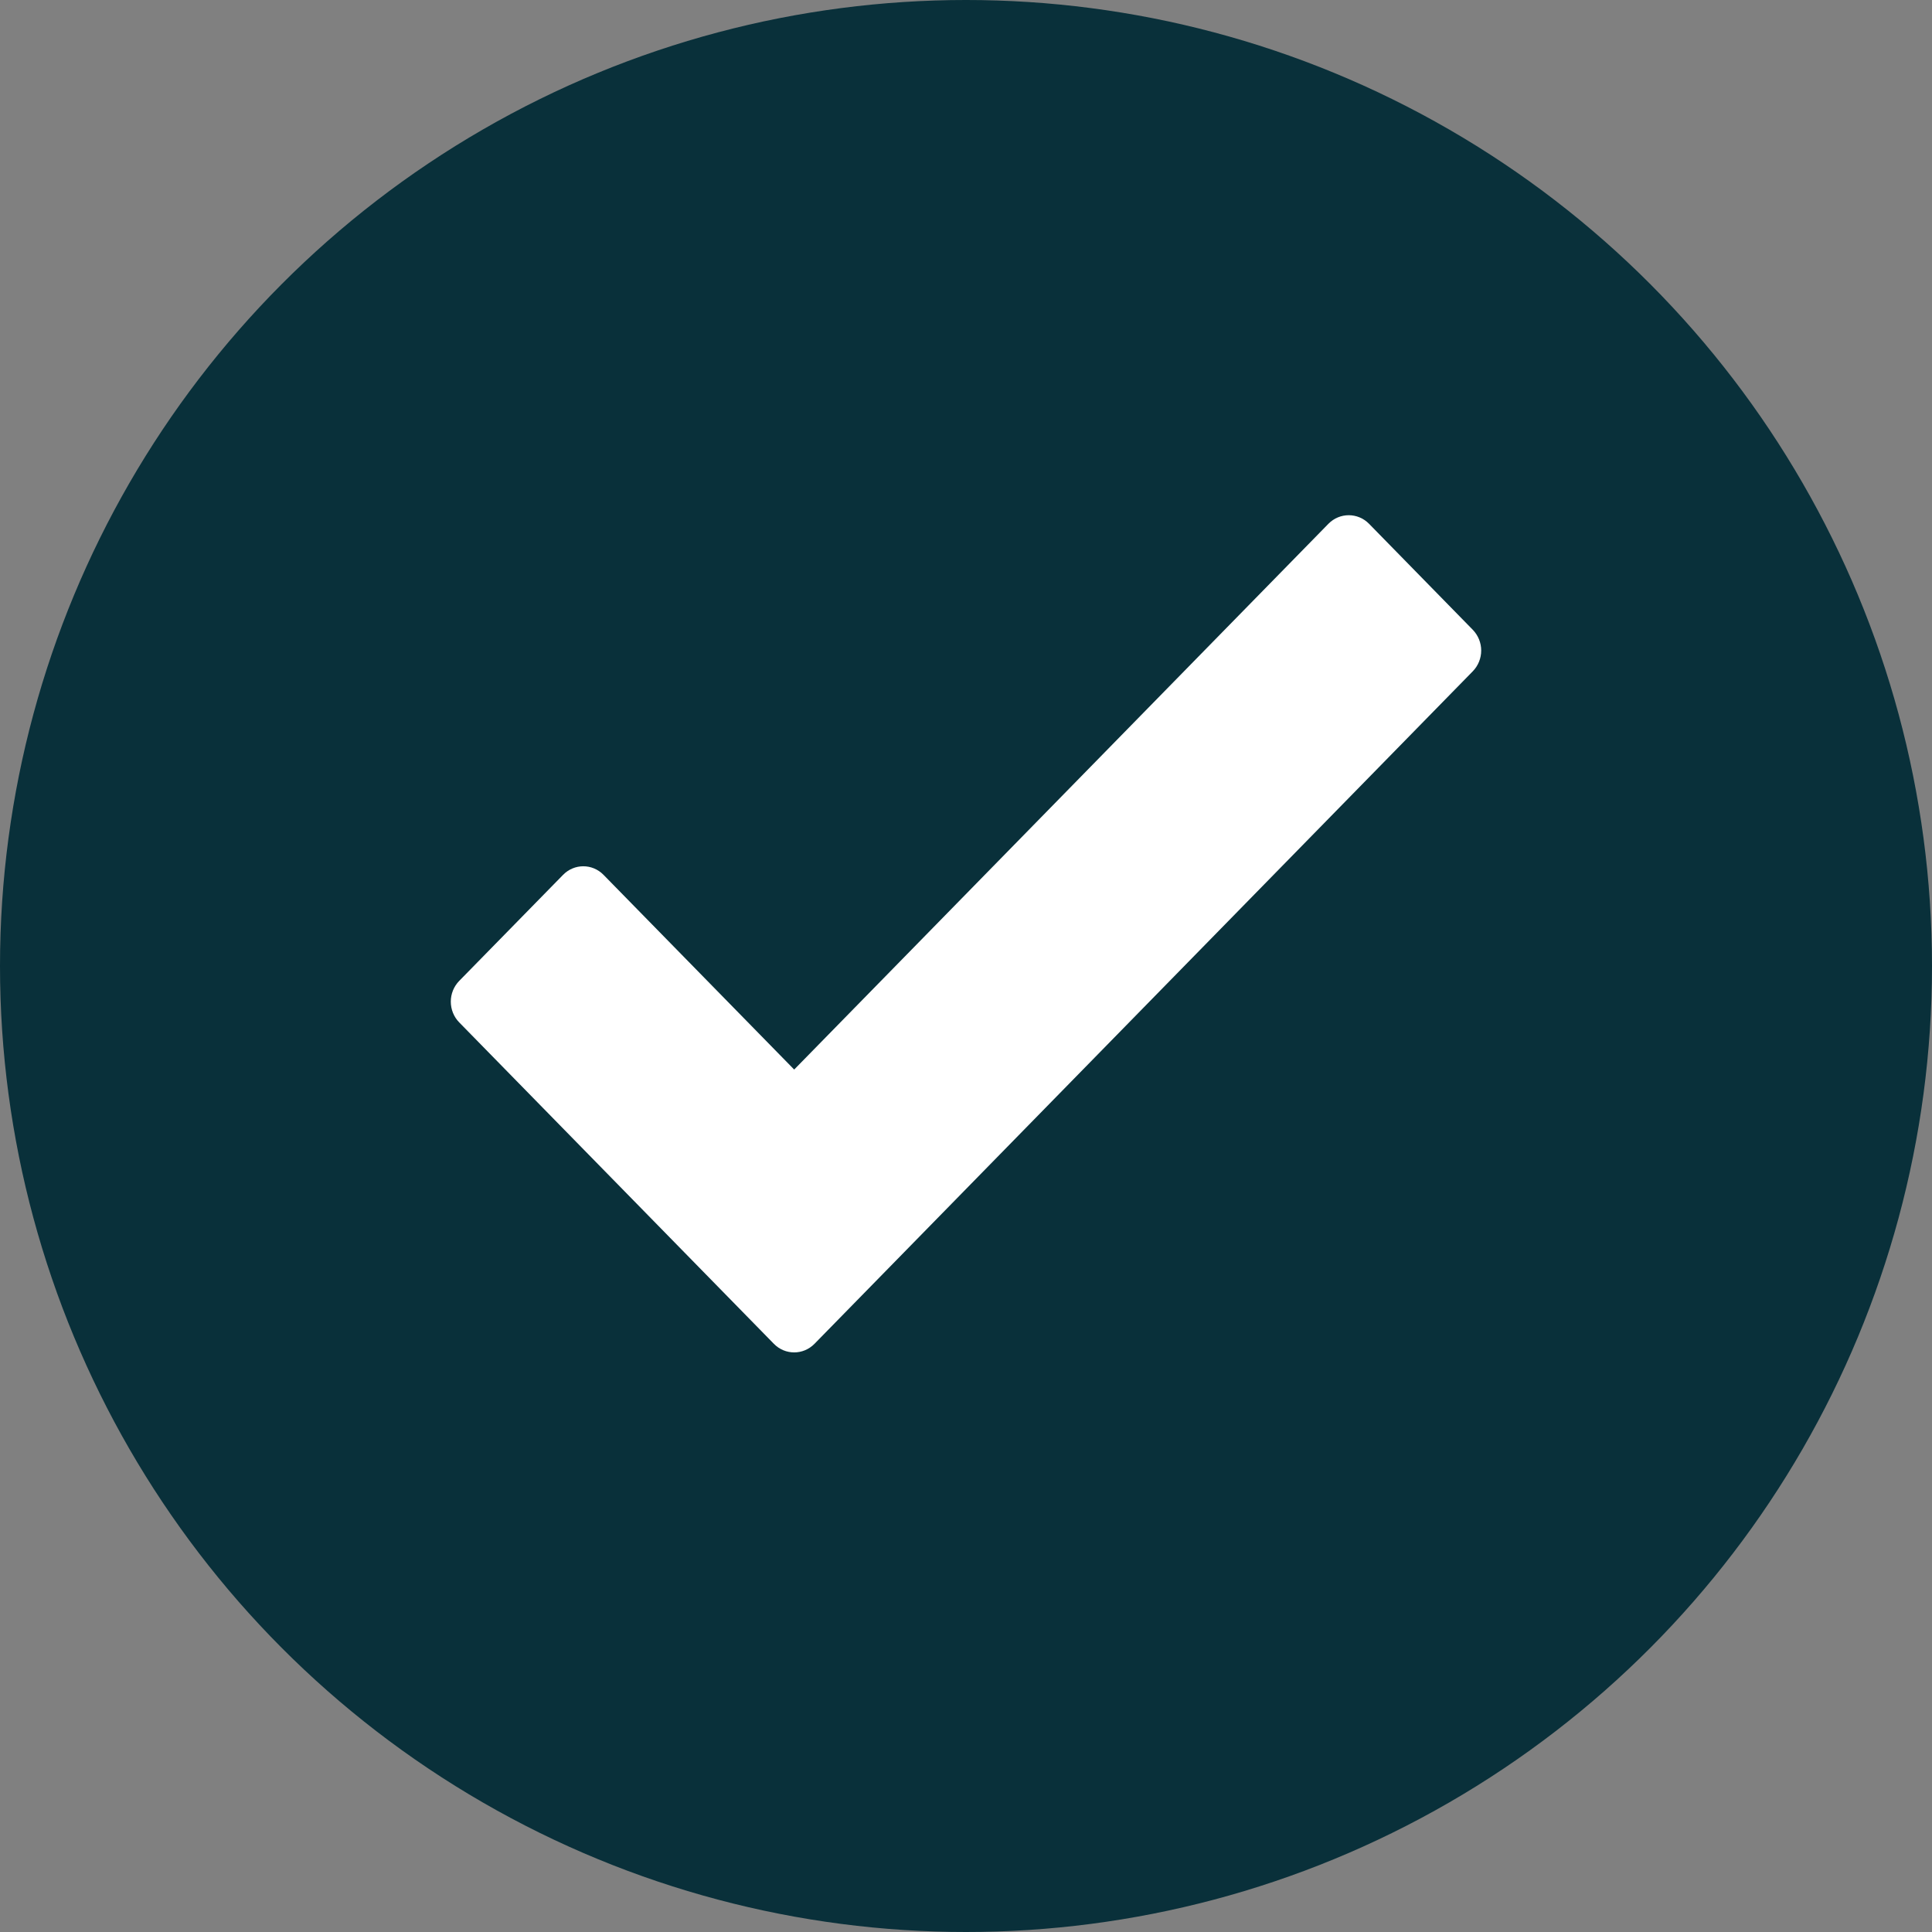
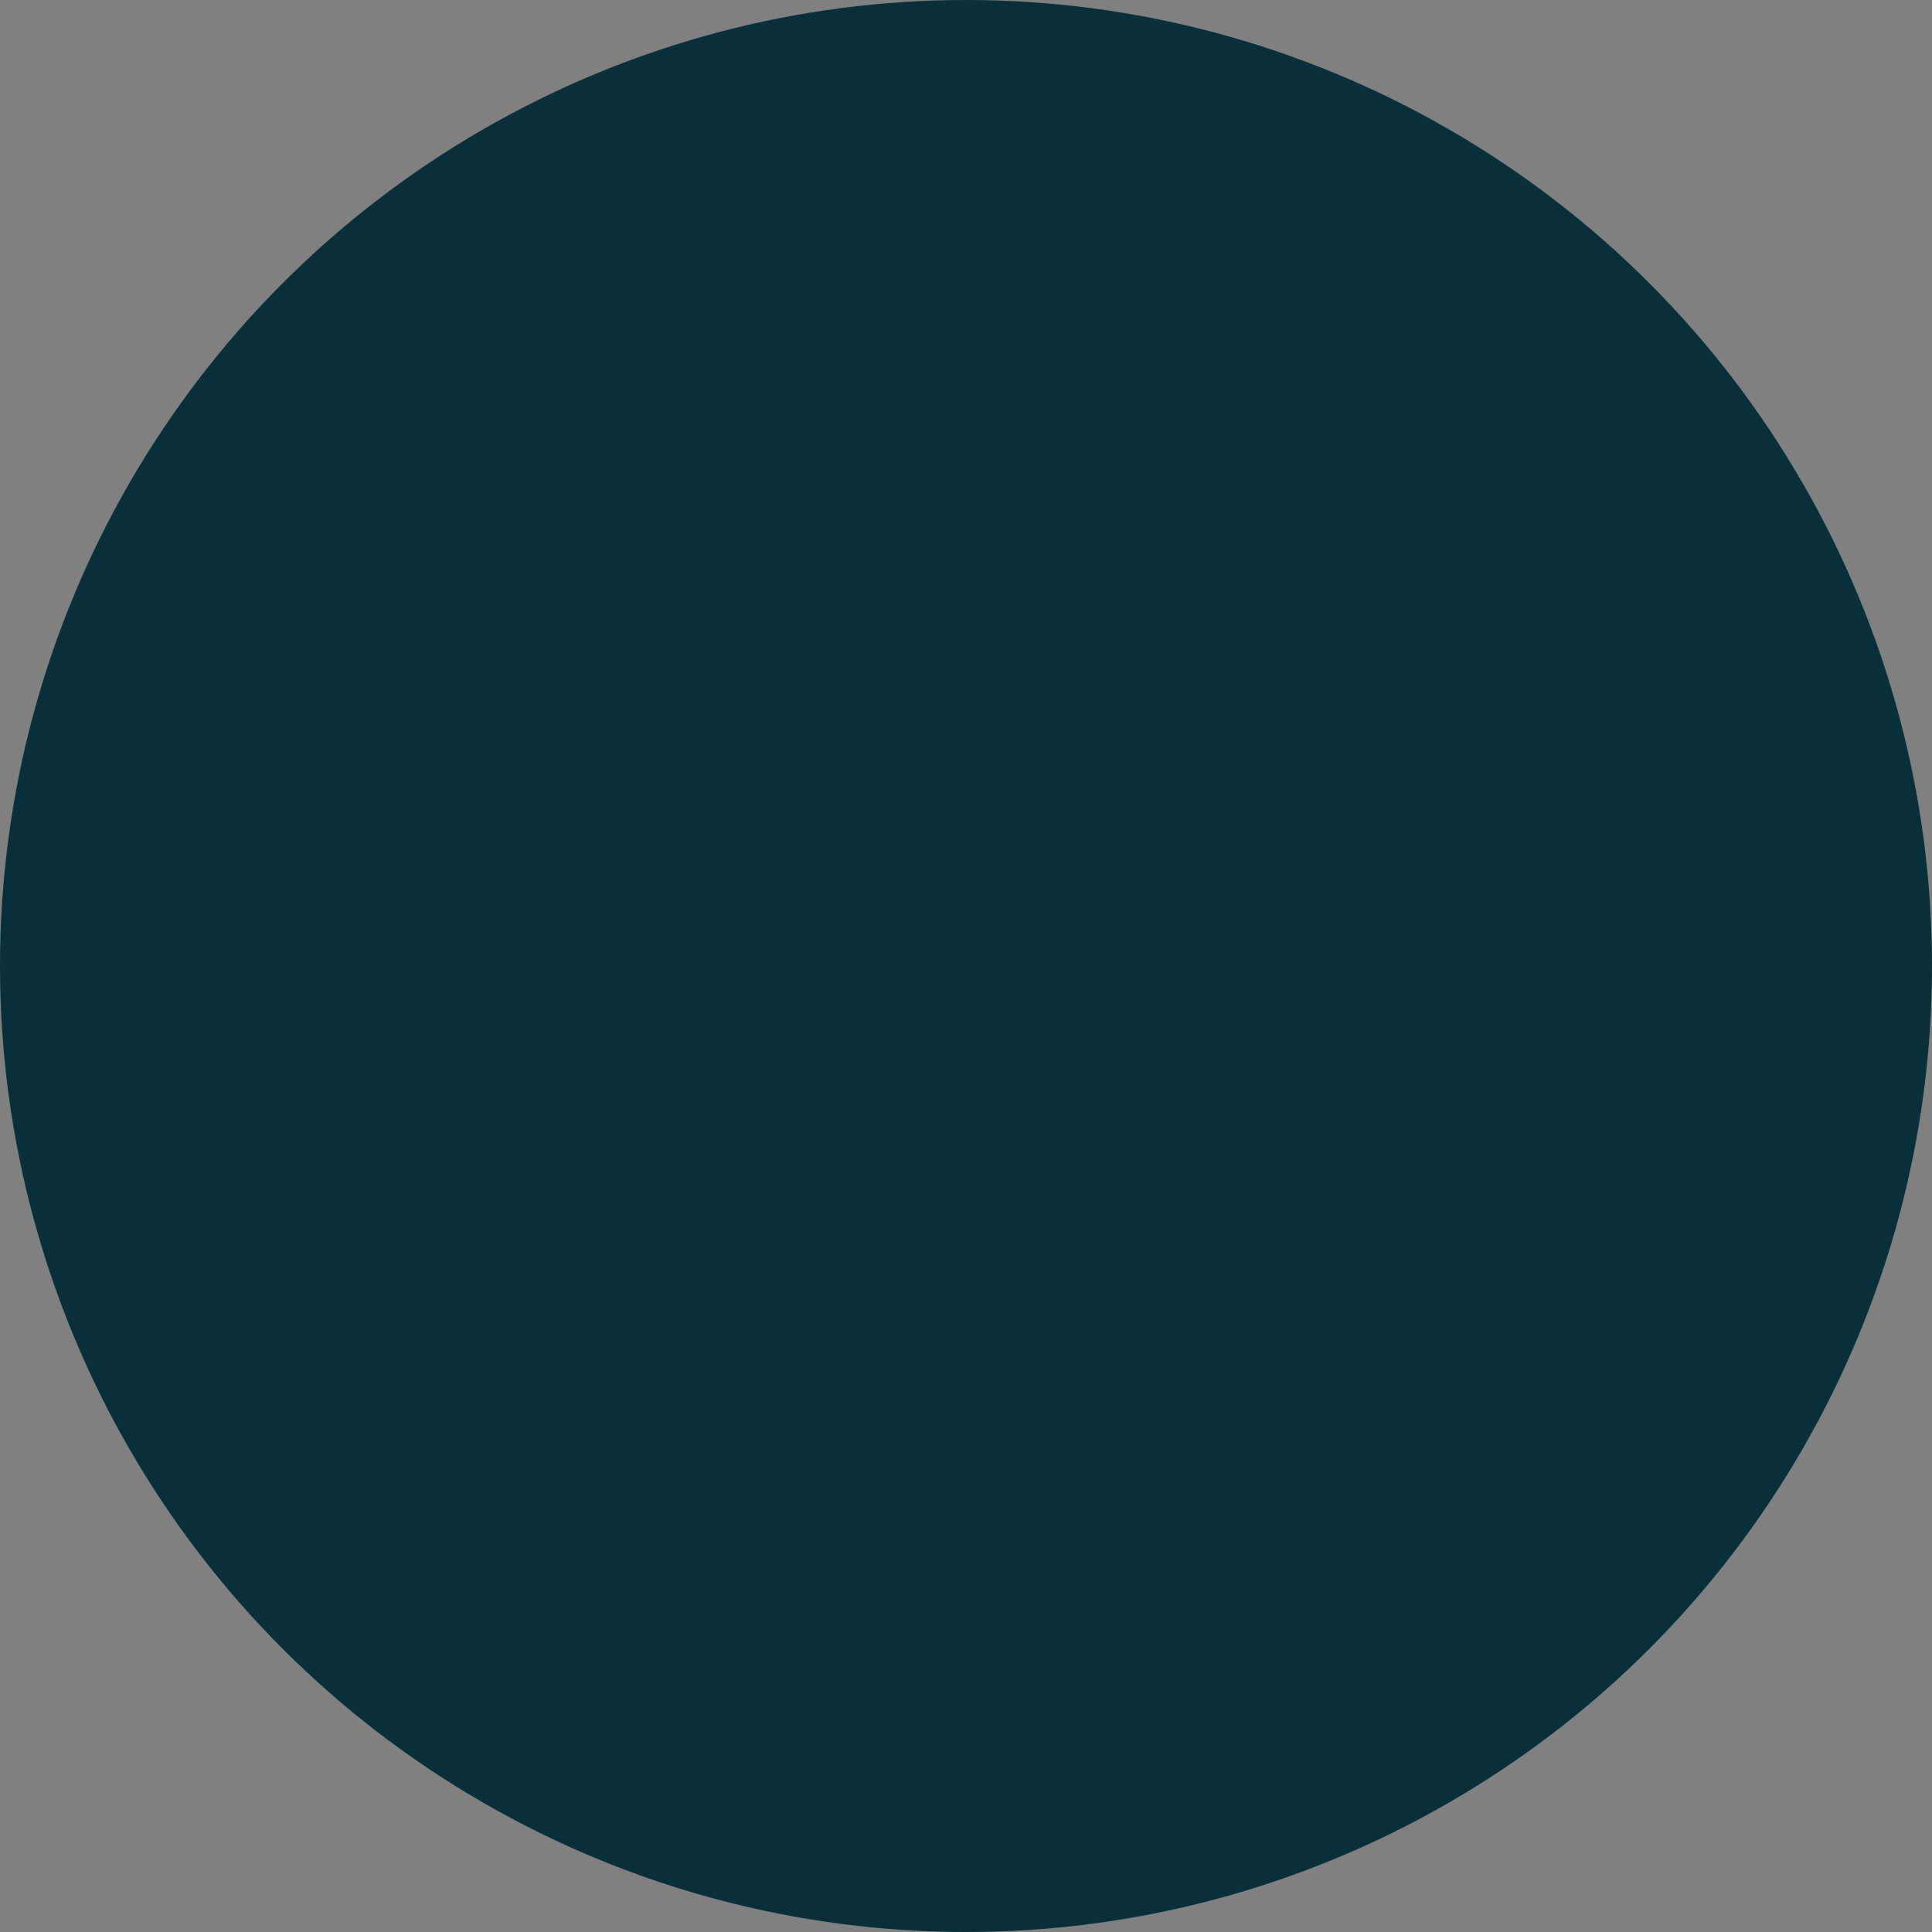
<svg xmlns="http://www.w3.org/2000/svg" width="30" height="30" viewBox="0 0 30 30" fill="none">
  <rect x="0" y="0" width="30" height="30" fill="#808080" stroke="none" />
  <circle cx="15" cy="15" r="15" fill="#09303A" />
-   <path d="M22.87 9.78L21.258 8.133C21.084 7.956 20.802 7.956 20.628 8.133L12.332 16.608L9.372 13.585C9.198 13.407 8.917 13.407 8.743 13.585L7.13 15.232C7.047 15.317 7 15.433 7 15.553C7 15.674 7.047 15.79 7.13 15.875L12.017 20.867C12.104 20.956 12.218 21 12.332 21C12.446 21 12.559 20.956 12.647 20.867L22.869 10.424C22.953 10.338 23 10.222 23 10.102C23 9.981 22.953 9.866 22.87 9.78Z" fill="white" />
</svg>